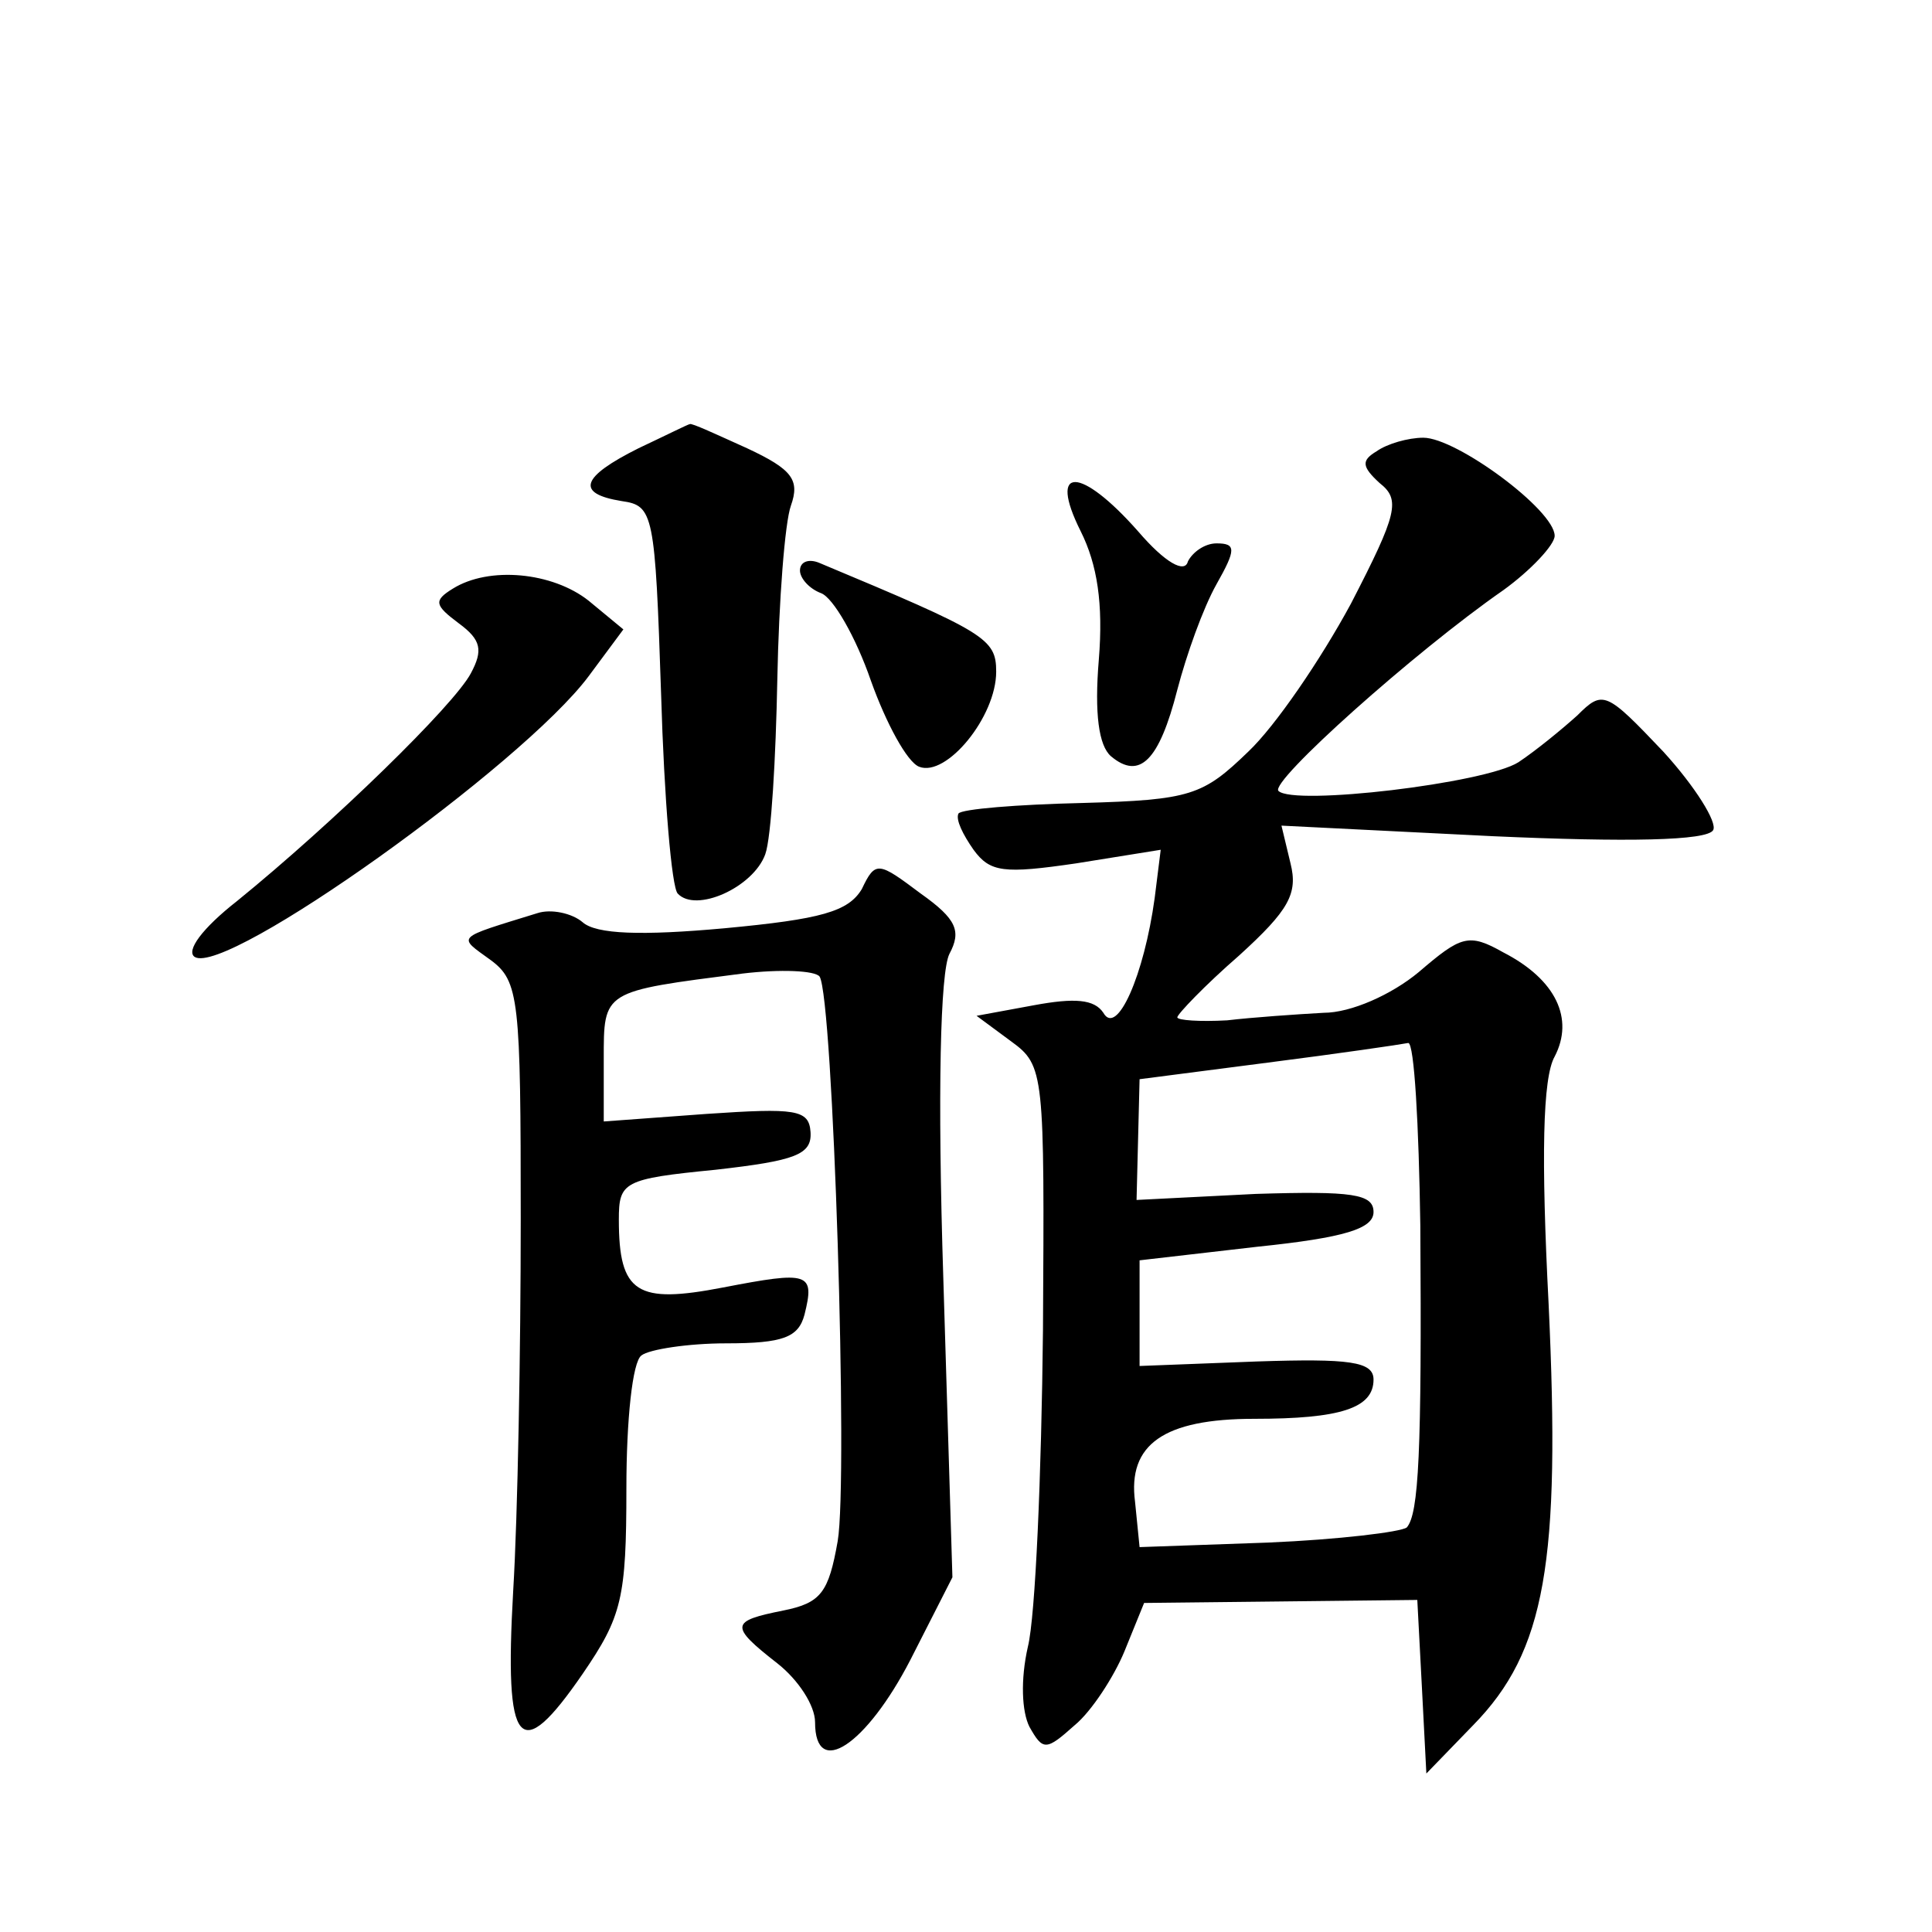
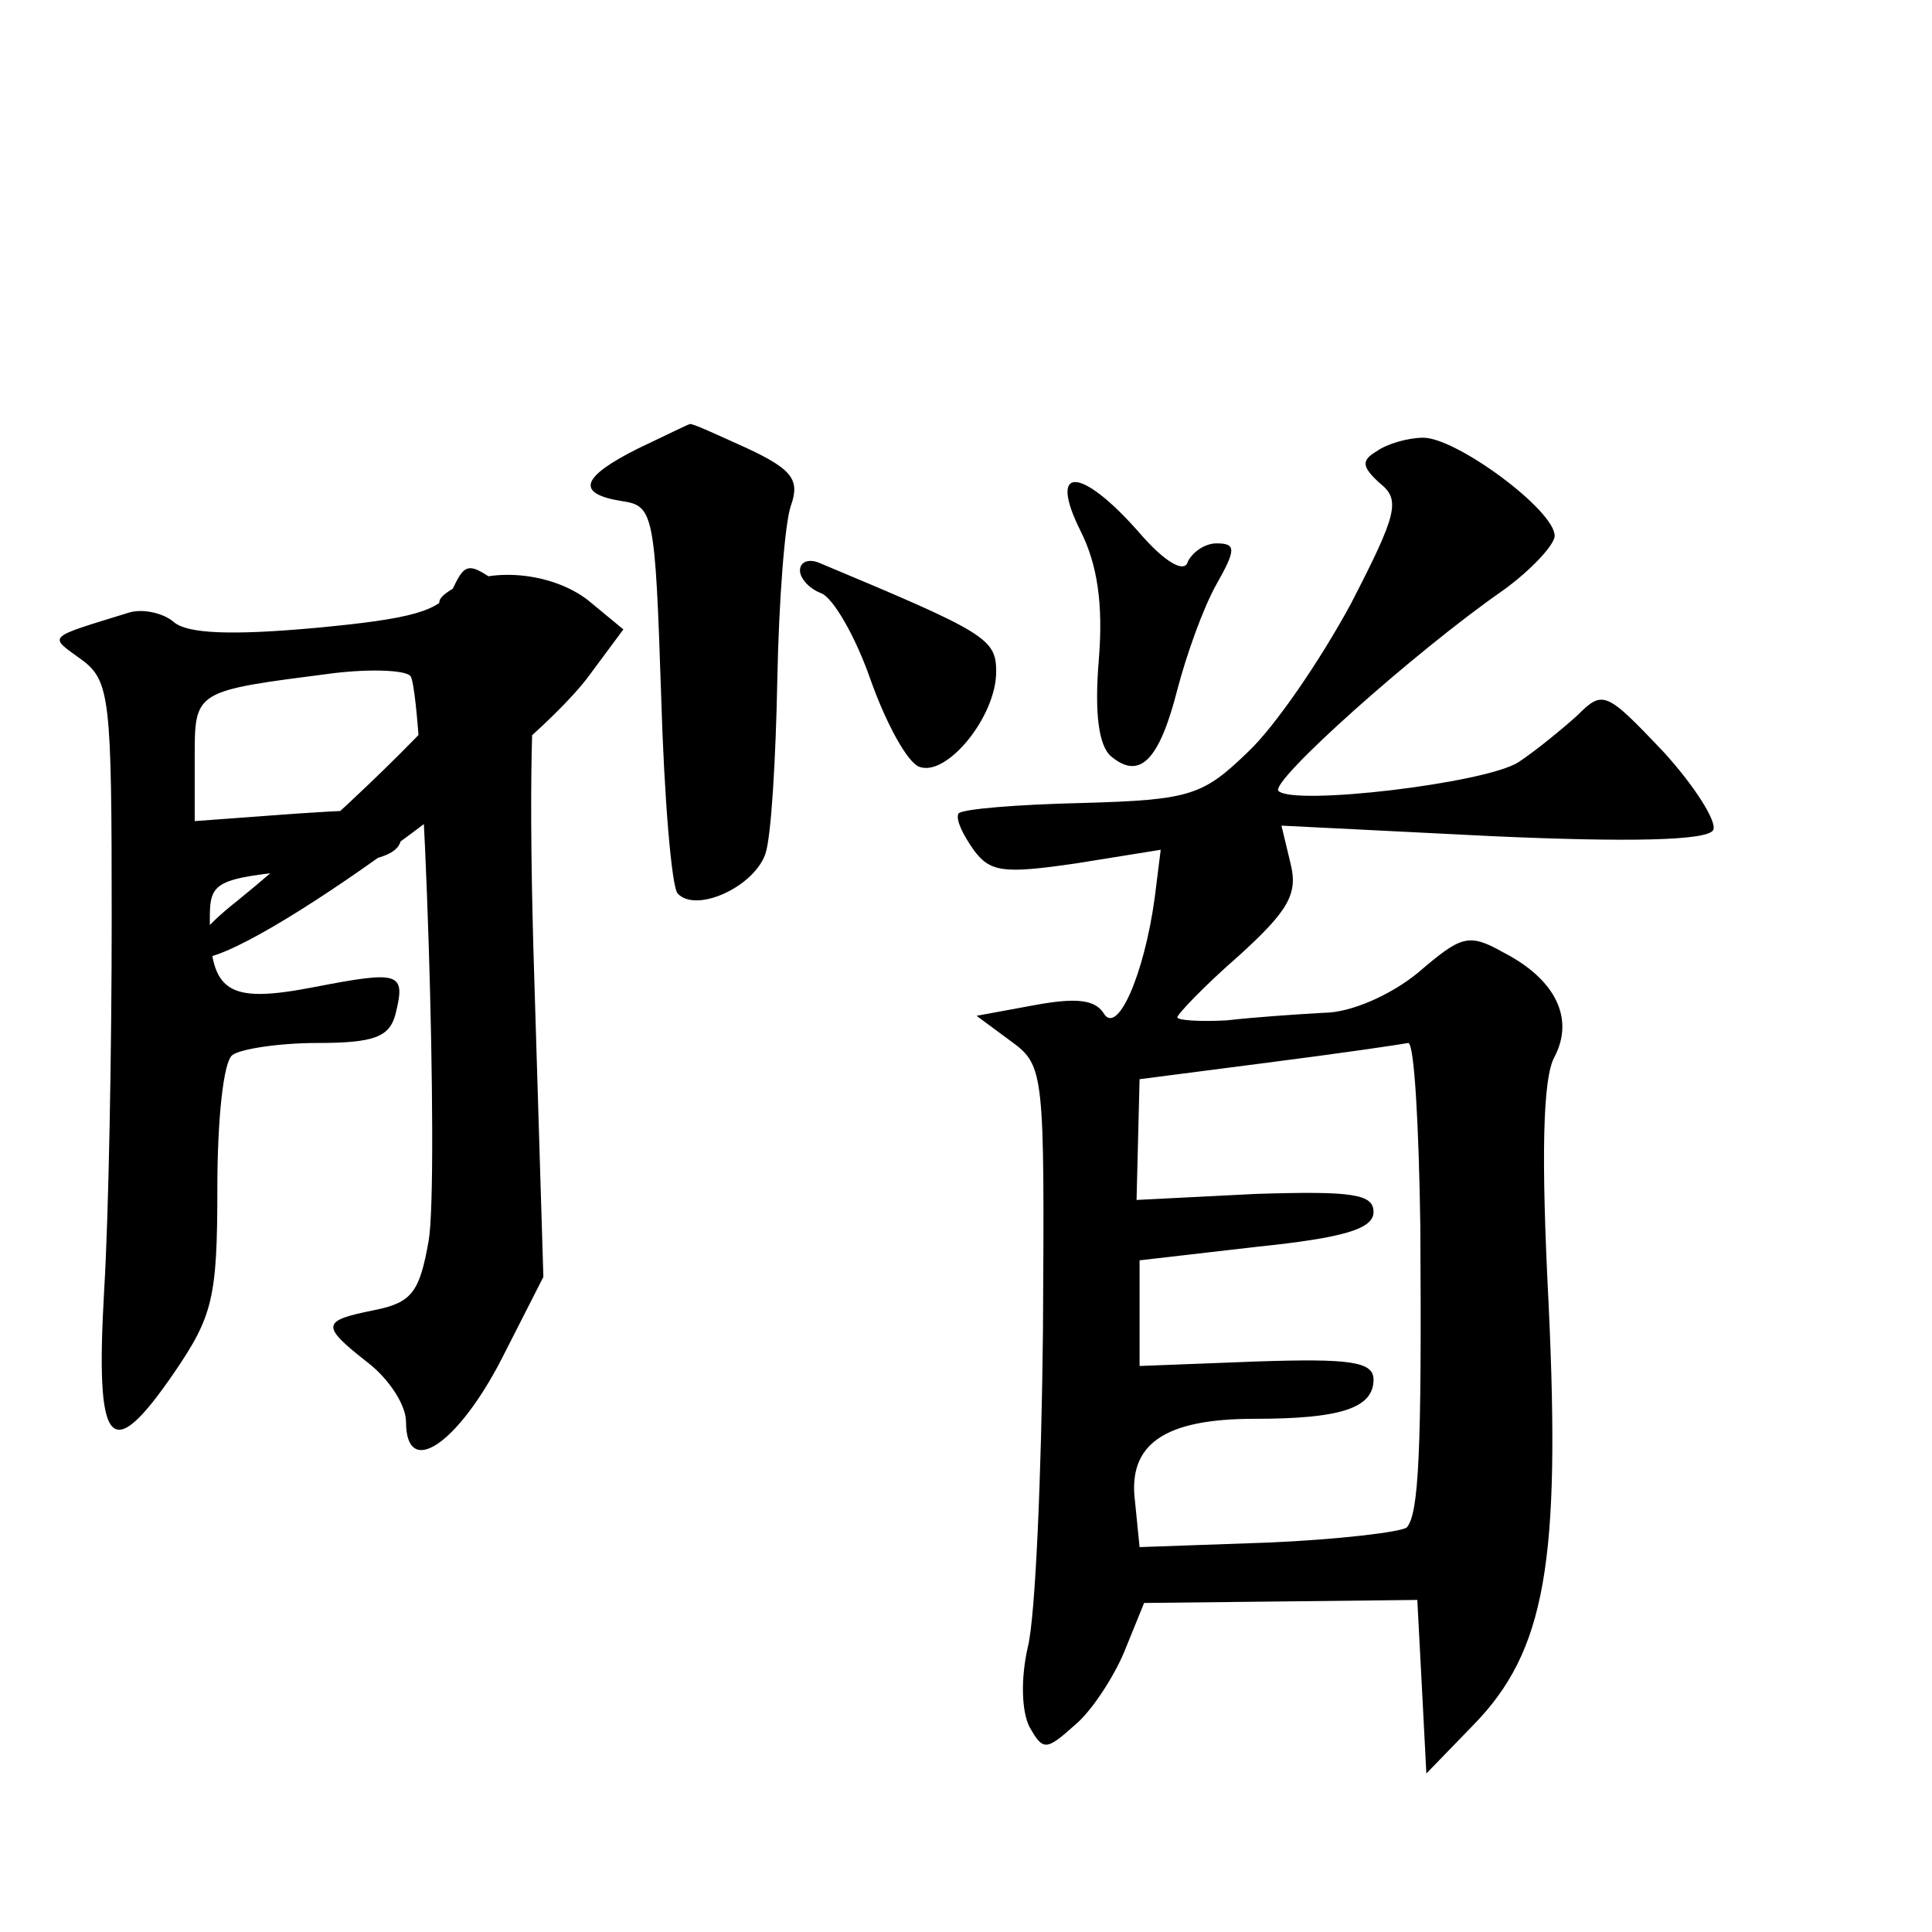
<svg xmlns="http://www.w3.org/2000/svg" version="1.0" width="128pt" height="128pt" viewBox="0 0 128 128" preserveAspectRatio="xMidYMid meet">
  <g transform="translate(0,128) scale(0.1,-0.1)" fill="#0" stroke="none">
-     <path d="M423 983 c-38 -19 -42 -30 -11 -35 21 -3 22 -8 26 -128 2 -69 7 -128 11 -132 12 -13 50 4 58 26 4 11 7 64 8 116 1 52 5 104 9 115 6 17 1 24 -29 38 -20 9 -37 17 -38 16 -1 0 -17 -8 -34 -16z M912 981 c-10 -6 -10 -10 2 -21 14 -11 12 -20 -19 -80 -20 -37 -50 -81 -68 -98 -30 -29 -38 -32 -110 -34 -43 -1 -80 -4 -82 -7 -2 -4 3 -14 10 -24 11 -15 20 -16 68 -9 l56 9 -4 -32 c-7 -51 -25 -92 -34 -76 -6 9 -19 10 -46 5 l-38 -7 23 -17 c22 -16 22 -21 21 -191 -1 -96 -5 -190 -10 -210 -5 -22 -4 -43 1 -53 9 -16 11 -16 30 1 11 9 26 32 33 49 l13 32 91 1 90 1 3 -57 3 -58 31 32 c48 49 58 108 50 279 -5 97 -4 150 4 164 13 25 1 51 -34 69 -23 13 -28 11 -56 -13 -18 -15 -45 -27 -63 -27 -18 -1 -47 -3 -64 -5 -18 -1 -33 0 -33 2 0 2 18 21 41 41 33 30 39 41 34 61 l-6 25 140 -7 c89 -4 142 -3 146 4 3 5 -12 29 -33 52 -38 40 -40 41 -57 24 -10 -9 -27 -23 -39 -31 -22 -14 -149 -29 -159 -19 -6 6 90 92 149 133 18 13 34 30 34 36 0 17 -65 65 -87 65 -10 0 -24 -4 -31 -9z m29 -513 c1 -150 -1 -191 -9 -200 -4 -3 -45 -8 -92 -10 l-85 -3 -3 30 c-5 38 19 55 79 55 57 0 79 7 79 26 0 12 -16 14 -77 12 l-78 -3 0 35 0 35 78 9 c58 6 77 12 77 23 0 12 -14 14 -78 12 l-79 -4 1 40 1 40 85 11 c47 6 88 12 93 13 4 0 7 -54 8 -121z M716 928 c11 -22 15 -48 12 -85 -3 -36 0 -57 8 -64 19 -16 32 -3 44 44 6 23 17 54 26 70 13 23 13 27 0 27 -8 0 -16 -6 -19 -12 -2 -8 -15 -1 -33 20 -38 43 -60 44 -38 0z M530 902 c0 -5 6 -12 14 -15 8 -3 23 -29 33 -58 10 -28 24 -54 32 -57 18 -7 51 33 51 63 0 22 -7 26 -117 72 -7 3 -13 1 -13 -5z M300 890 c-13 -8 -12 -11 4 -23 15 -11 16 -18 8 -33 -11 -21 -91 -99 -155 -151 -23 -18 -34 -33 -28 -37 21 -13 217 127 261 186 l23 31 -23 19 c-24 19 -66 23 -90 8z M571 691 c-9 -15 -27 -20 -91 -26 -55 -5 -85 -4 -94 4 -7 6 -21 9 -30 6 -55 -17 -53 -15 -31 -31 19 -14 20 -26 20 -172 0 -86 -2 -197 -5 -246 -6 -105 4 -116 46 -55 26 38 29 50 29 123 0 45 4 84 10 88 5 4 31 8 56 8 38 0 48 4 52 19 7 28 3 29 -54 18 -57 -11 -69 -4 -69 45 0 25 3 27 64 33 53 6 64 10 63 25 -1 15 -10 16 -69 12 l-68 -5 0 41 c0 46 -1 45 92 57 25 3 48 2 51 -2 9 -14 19 -333 12 -374 -6 -34 -11 -41 -36 -46 -35 -7 -36 -10 -4 -35 14 -11 25 -28 25 -39 0 -38 34 -15 63 41 l28 55 -6 197 c-4 125 -2 204 4 216 8 15 5 23 -19 40 -28 21 -30 22 -39 3z" />
+     <path d="M423 983 c-38 -19 -42 -30 -11 -35 21 -3 22 -8 26 -128 2 -69 7 -128 11 -132 12 -13 50 4 58 26 4 11 7 64 8 116 1 52 5 104 9 115 6 17 1 24 -29 38 -20 9 -37 17 -38 16 -1 0 -17 -8 -34 -16z M912 981 c-10 -6 -10 -10 2 -21 14 -11 12 -20 -19 -80 -20 -37 -50 -81 -68 -98 -30 -29 -38 -32 -110 -34 -43 -1 -80 -4 -82 -7 -2 -4 3 -14 10 -24 11 -15 20 -16 68 -9 l56 9 -4 -32 c-7 -51 -25 -92 -34 -76 -6 9 -19 10 -46 5 l-38 -7 23 -17 c22 -16 22 -21 21 -191 -1 -96 -5 -190 -10 -210 -5 -22 -4 -43 1 -53 9 -16 11 -16 30 1 11 9 26 32 33 49 l13 32 91 1 90 1 3 -57 3 -58 31 32 c48 49 58 108 50 279 -5 97 -4 150 4 164 13 25 1 51 -34 69 -23 13 -28 11 -56 -13 -18 -15 -45 -27 -63 -27 -18 -1 -47 -3 -64 -5 -18 -1 -33 0 -33 2 0 2 18 21 41 41 33 30 39 41 34 61 l-6 25 140 -7 c89 -4 142 -3 146 4 3 5 -12 29 -33 52 -38 40 -40 41 -57 24 -10 -9 -27 -23 -39 -31 -22 -14 -149 -29 -159 -19 -6 6 90 92 149 133 18 13 34 30 34 36 0 17 -65 65 -87 65 -10 0 -24 -4 -31 -9z m29 -513 c1 -150 -1 -191 -9 -200 -4 -3 -45 -8 -92 -10 l-85 -3 -3 30 c-5 38 19 55 79 55 57 0 79 7 79 26 0 12 -16 14 -77 12 l-78 -3 0 35 0 35 78 9 c58 6 77 12 77 23 0 12 -14 14 -78 12 l-79 -4 1 40 1 40 85 11 c47 6 88 12 93 13 4 0 7 -54 8 -121z M716 928 c11 -22 15 -48 12 -85 -3 -36 0 -57 8 -64 19 -16 32 -3 44 44 6 23 17 54 26 70 13 23 13 27 0 27 -8 0 -16 -6 -19 -12 -2 -8 -15 -1 -33 20 -38 43 -60 44 -38 0z M530 902 c0 -5 6 -12 14 -15 8 -3 23 -29 33 -58 10 -28 24 -54 32 -57 18 -7 51 33 51 63 0 22 -7 26 -117 72 -7 3 -13 1 -13 -5z M300 890 c-13 -8 -12 -11 4 -23 15 -11 16 -18 8 -33 -11 -21 -91 -99 -155 -151 -23 -18 -34 -33 -28 -37 21 -13 217 127 261 186 l23 31 -23 19 c-24 19 -66 23 -90 8z c-9 -15 -27 -20 -91 -26 -55 -5 -85 -4 -94 4 -7 6 -21 9 -30 6 -55 -17 -53 -15 -31 -31 19 -14 20 -26 20 -172 0 -86 -2 -197 -5 -246 -6 -105 4 -116 46 -55 26 38 29 50 29 123 0 45 4 84 10 88 5 4 31 8 56 8 38 0 48 4 52 19 7 28 3 29 -54 18 -57 -11 -69 -4 -69 45 0 25 3 27 64 33 53 6 64 10 63 25 -1 15 -10 16 -69 12 l-68 -5 0 41 c0 46 -1 45 92 57 25 3 48 2 51 -2 9 -14 19 -333 12 -374 -6 -34 -11 -41 -36 -46 -35 -7 -36 -10 -4 -35 14 -11 25 -28 25 -39 0 -38 34 -15 63 41 l28 55 -6 197 c-4 125 -2 204 4 216 8 15 5 23 -19 40 -28 21 -30 22 -39 3z" />
  </g>
</svg>